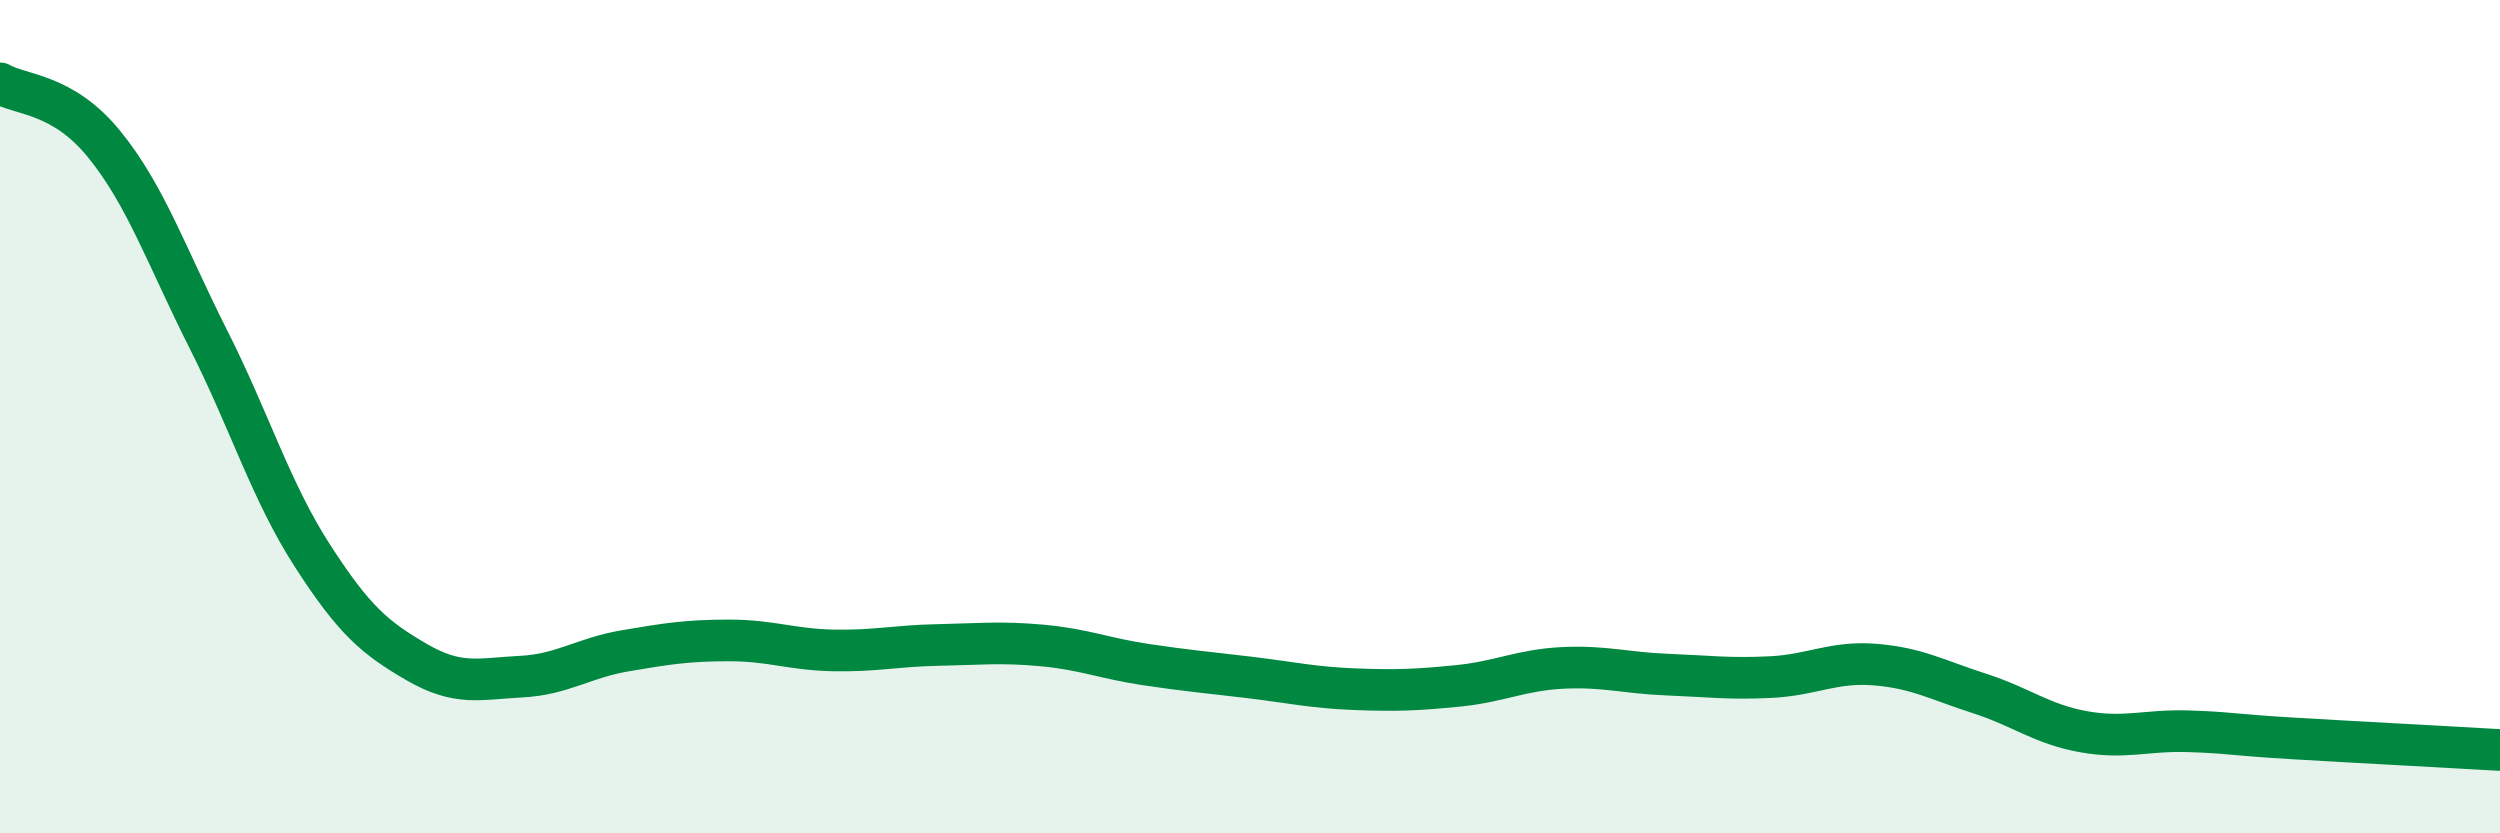
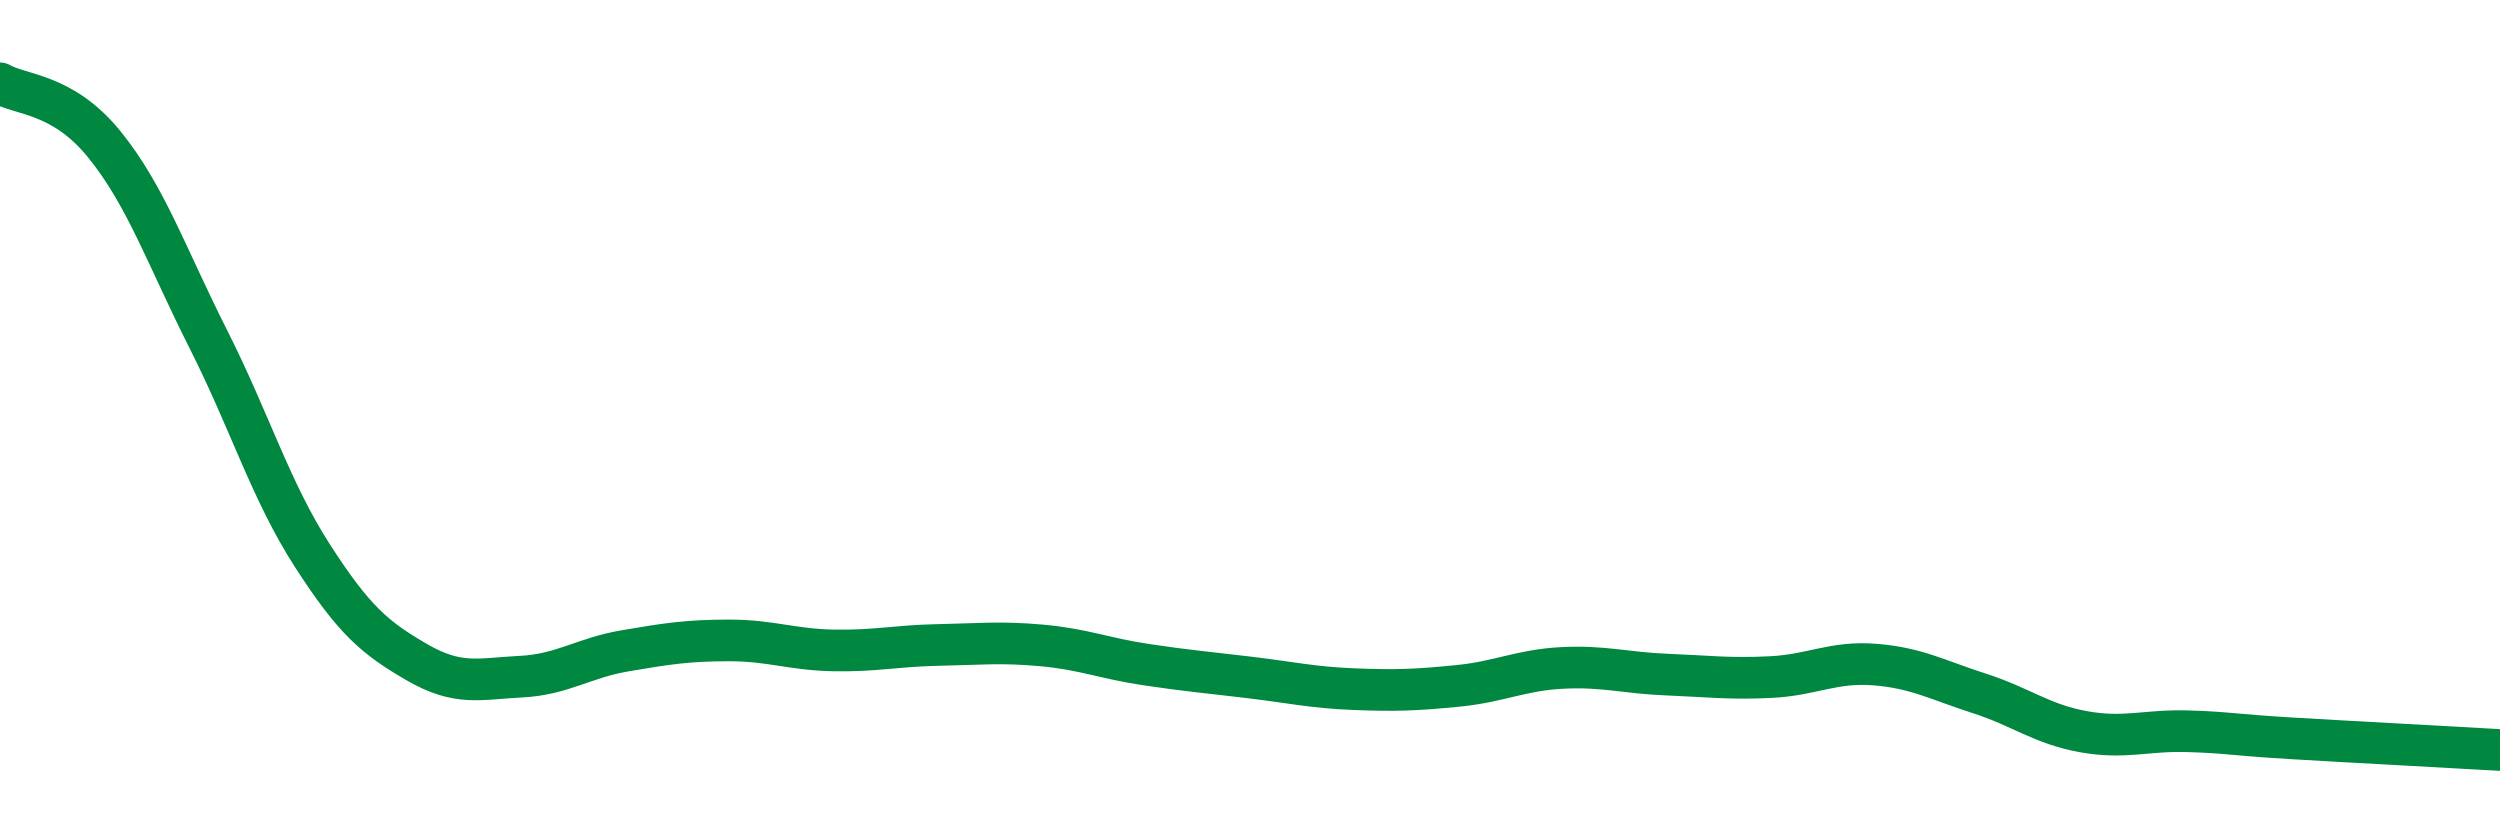
<svg xmlns="http://www.w3.org/2000/svg" width="60" height="20" viewBox="0 0 60 20">
-   <path d="M 0,2 C 0.5,2.29 1.5,2.23 2.5,3.46 C 3.5,4.69 4,6.16 5,8.14 C 6,10.12 6.5,11.79 7.5,13.34 C 8.5,14.89 9,15.31 10,15.89 C 11,16.47 11.5,16.29 12.5,16.24 C 13.5,16.19 14,15.79 15,15.62 C 16,15.45 16.5,15.37 17.5,15.37 C 18.5,15.37 19,15.59 20,15.61 C 21,15.63 21.5,15.5 22.5,15.48 C 23.5,15.46 24,15.4 25,15.49 C 26,15.58 26.5,15.8 27.5,15.95 C 28.5,16.1 29,16.14 30,16.26 C 31,16.38 31.5,16.5 32.5,16.54 C 33.5,16.58 34,16.56 35,16.46 C 36,16.36 36.5,16.08 37.5,16.03 C 38.5,15.98 39,16.15 40,16.19 C 41,16.23 41.5,16.3 42.5,16.25 C 43.5,16.2 44,15.87 45,15.95 C 46,16.03 46.5,16.32 47.5,16.64 C 48.5,16.96 49,17.38 50,17.56 C 51,17.74 51.5,17.52 52.5,17.55 C 53.5,17.58 53.5,17.63 55,17.72 C 56.5,17.81 59,17.94 60,18L60 20L0 20Z" fill="#008740" opacity="0.1" stroke-linecap="round" stroke-linejoin="round" />
  <path d="M 0,2 C 0.5,2.29 1.5,2.23 2.5,3.46 C 3.5,4.69 4,6.16 5,8.14 C 6,10.12 6.5,11.79 7.5,13.34 C 8.5,14.89 9,15.31 10,15.89 C 11,16.47 11.5,16.29 12.5,16.24 C 13.5,16.19 14,15.79 15,15.62 C 16,15.45 16.5,15.37 17.5,15.37 C 18.5,15.37 19,15.59 20,15.61 C 21,15.63 21.5,15.5 22.5,15.48 C 23.5,15.46 24,15.4 25,15.49 C 26,15.58 26.5,15.8 27.5,15.95 C 28.5,16.1 29,16.14 30,16.26 C 31,16.38 31.5,16.5 32.5,16.54 C 33.5,16.58 34,16.56 35,16.46 C 36,16.36 36.5,16.08 37.5,16.03 C 38.5,15.98 39,16.15 40,16.19 C 41,16.23 41.5,16.3 42.5,16.25 C 43.5,16.2 44,15.87 45,15.95 C 46,16.03 46.5,16.32 47.5,16.64 C 48.5,16.96 49,17.38 50,17.56 C 51,17.74 51.5,17.52 52.5,17.55 C 53.5,17.58 53.5,17.63 55,17.72 C 56.5,17.81 59,17.94 60,18" stroke="#008740" stroke-width="1" fill="none" stroke-linecap="round" stroke-linejoin="round" />
</svg>